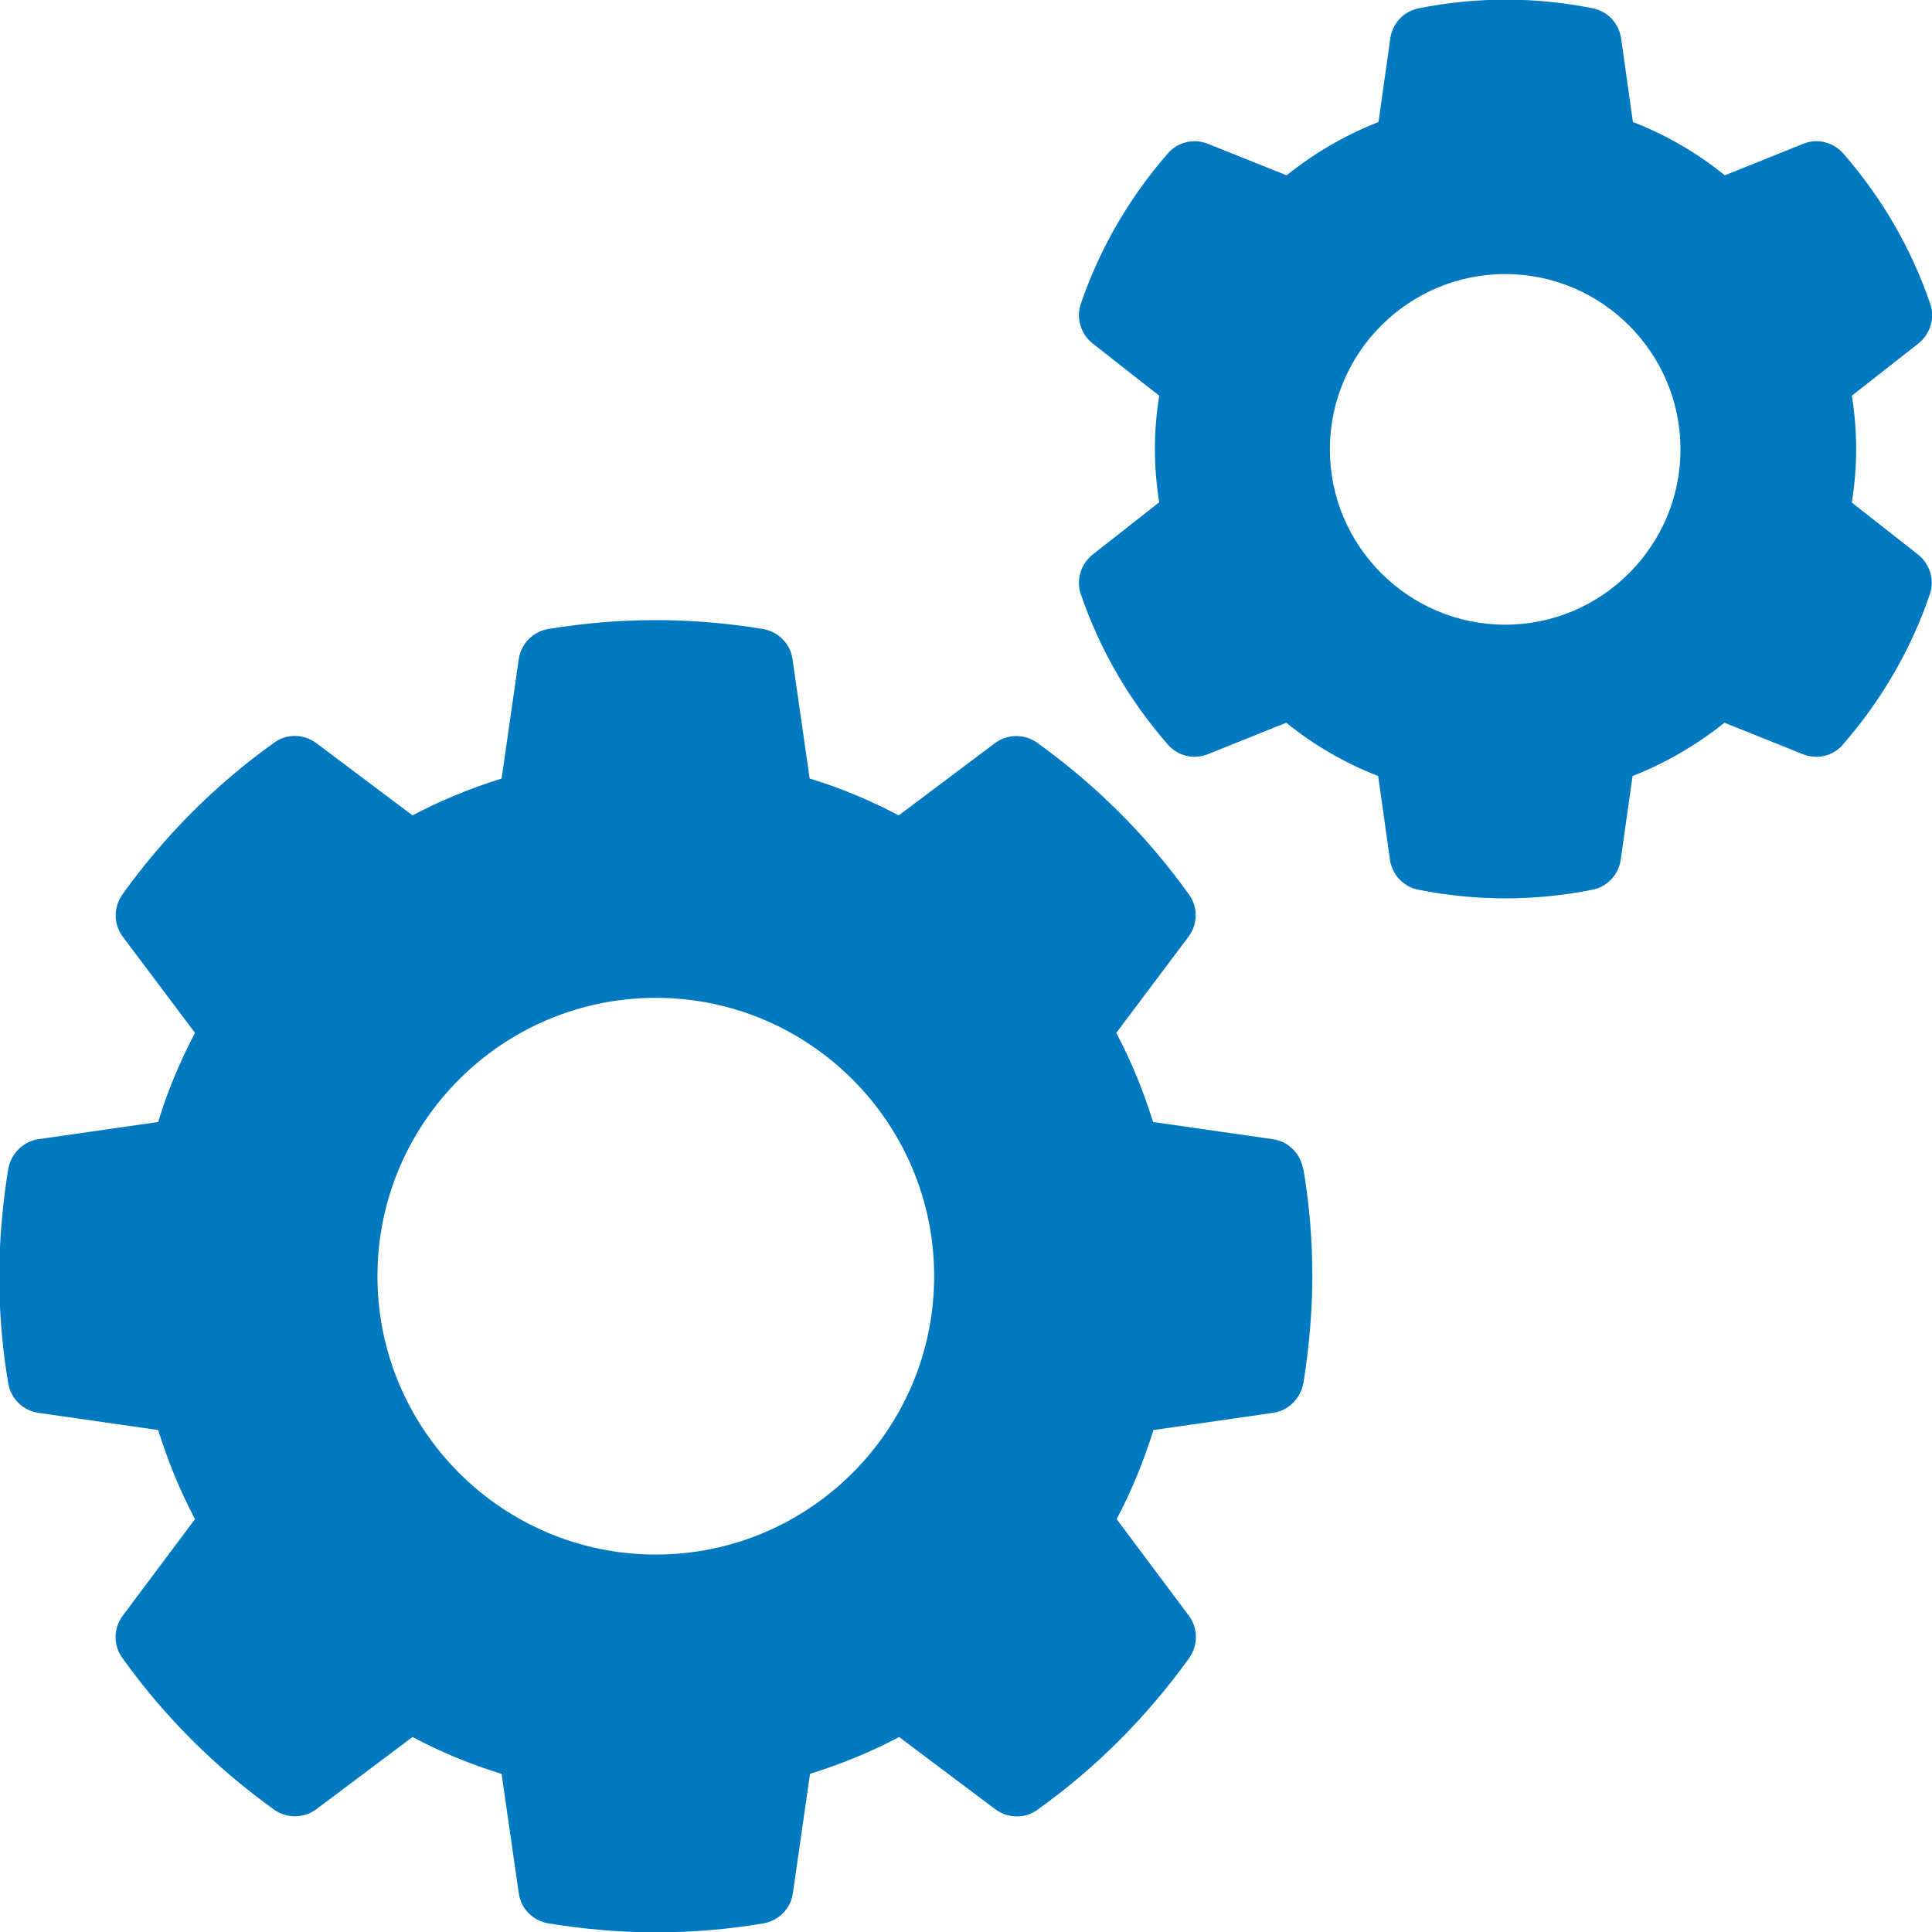
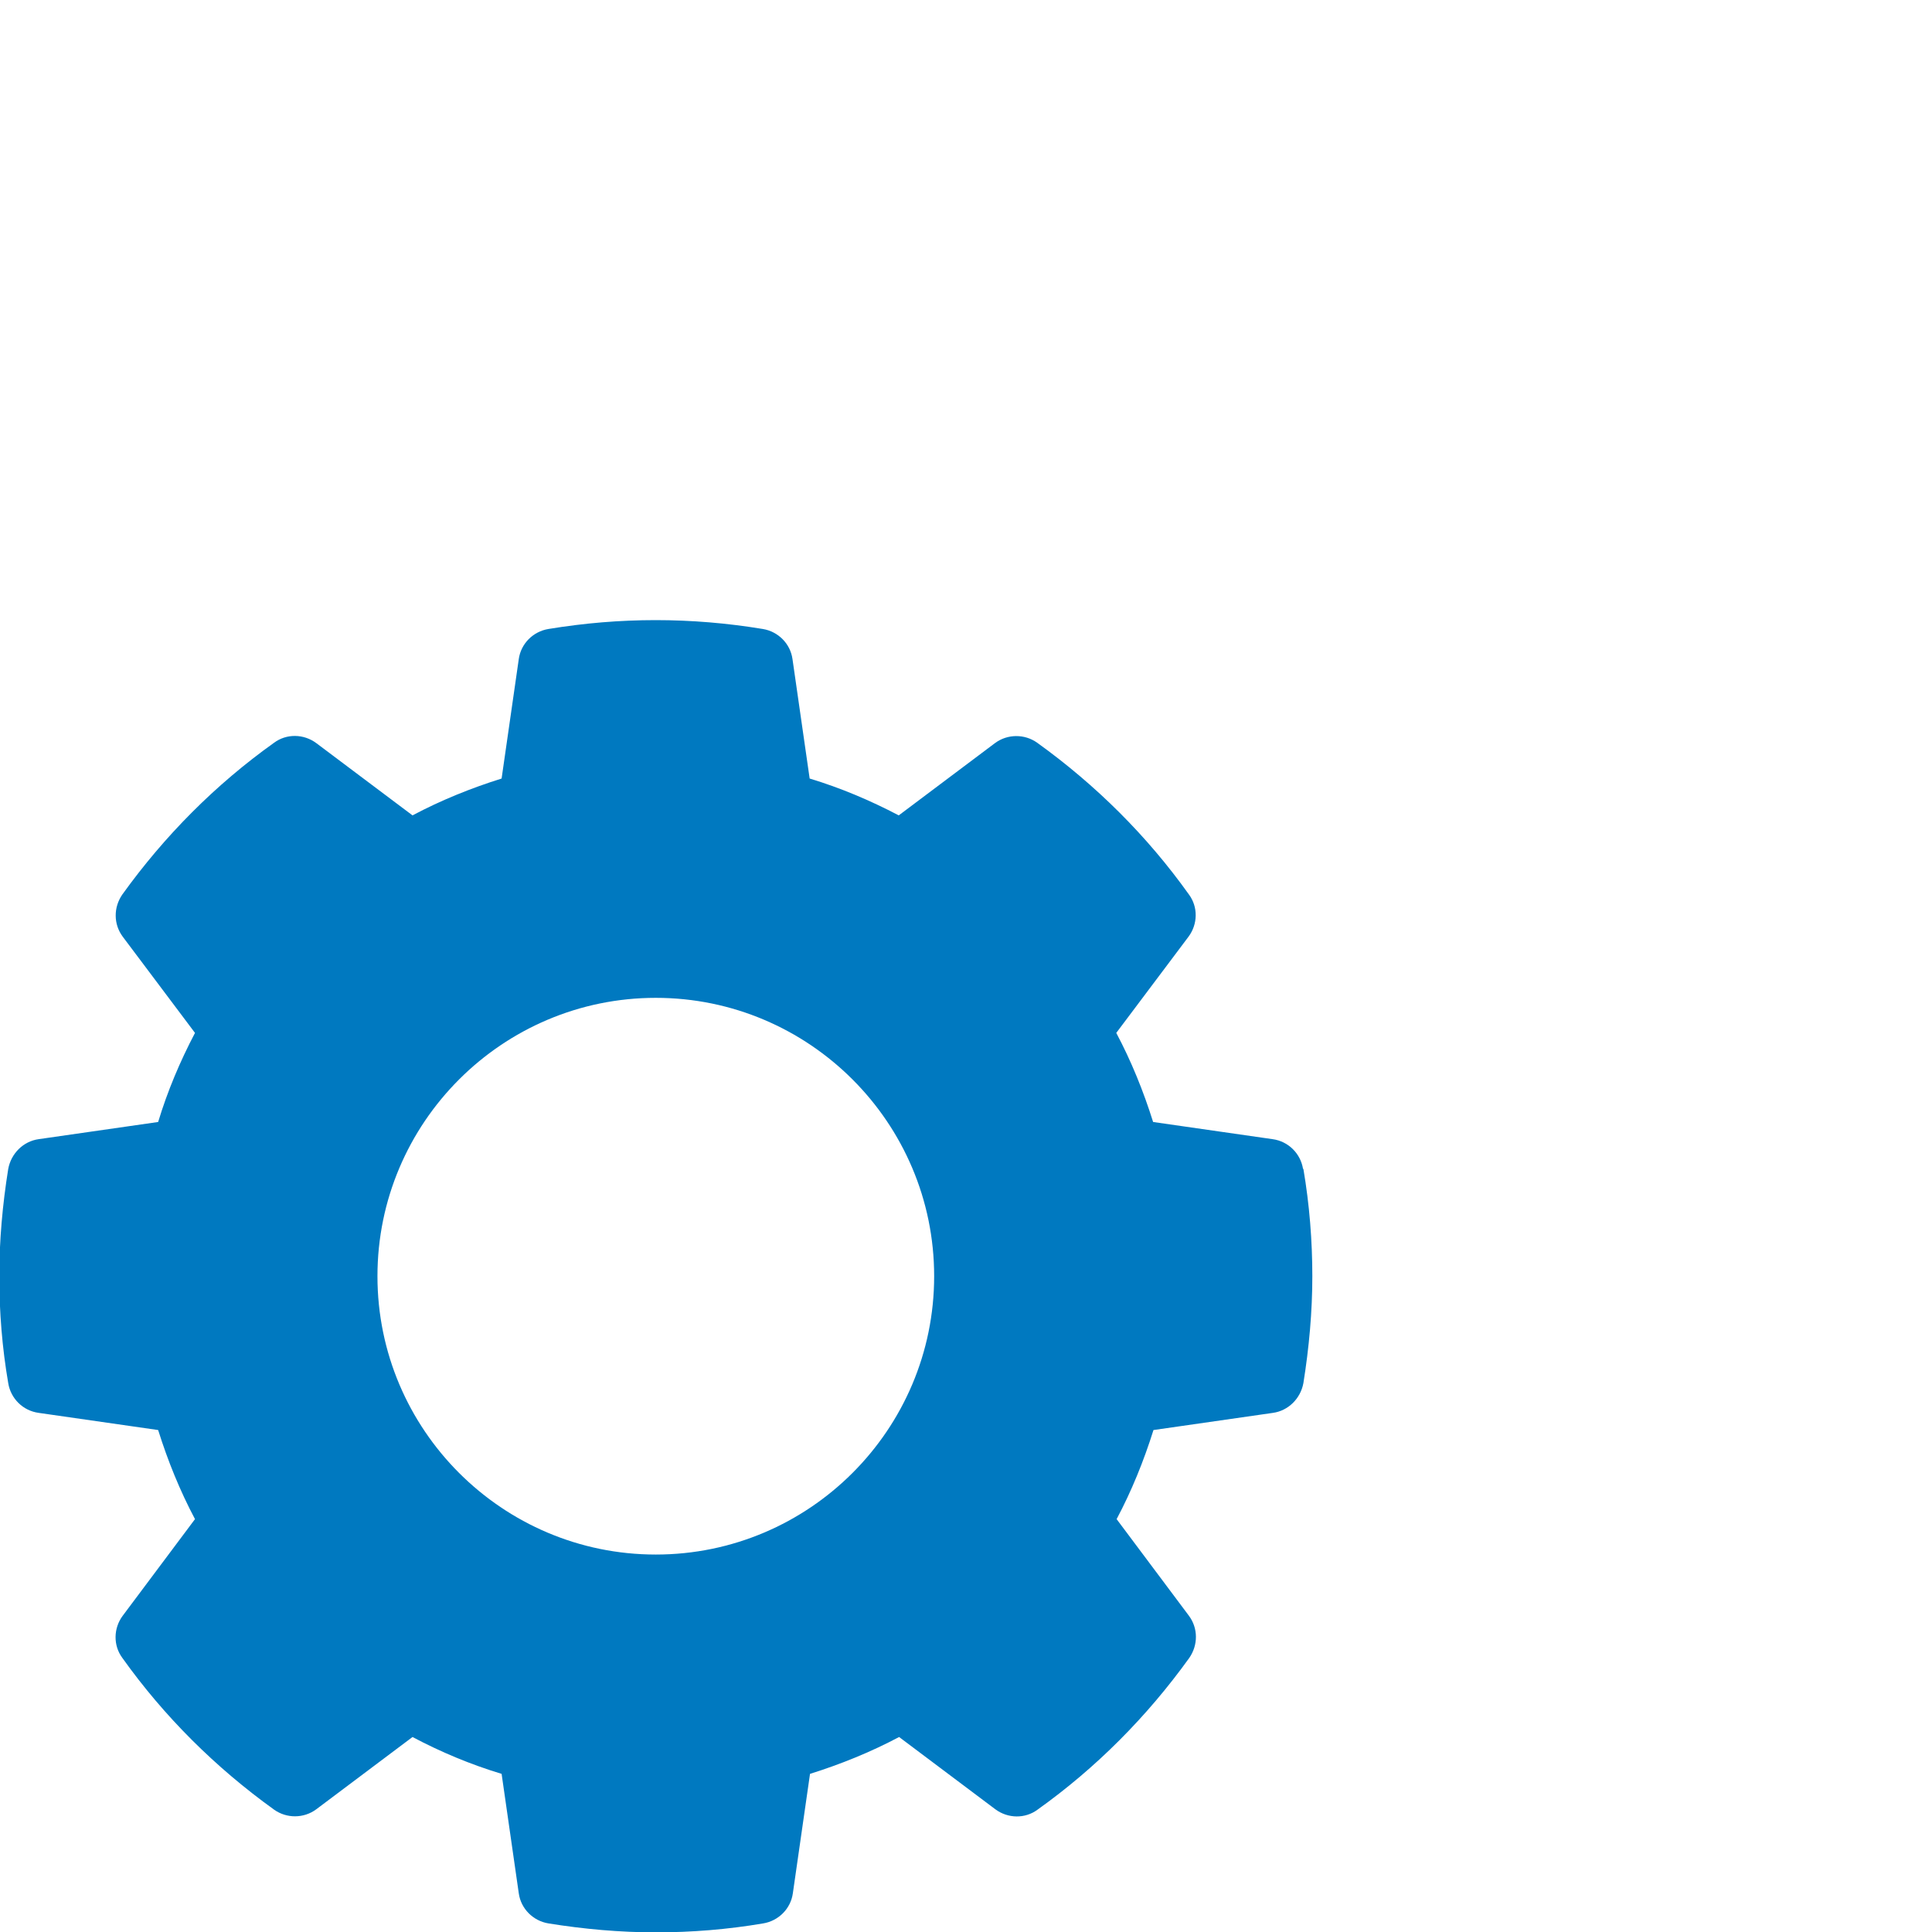
<svg xmlns="http://www.w3.org/2000/svg" viewBox="0 0 54 54">
  <defs>
    <style>.d{fill:#0079c0;}</style>
  </defs>
  <g id="a" />
  <g id="b">
    <g id="c">
      <g>
        <path class="d" d="M36.42,32.67c-.07-.43-.41-.77-.85-.83l-3.34-.48c-.27-.86-.61-1.7-1.03-2.49l2.02-2.69c.26-.35,.27-.83,.01-1.18-1.17-1.64-2.6-3.06-4.24-4.24-.35-.25-.83-.25-1.18,.01l-2.69,2.02c-.8-.42-1.63-.77-2.49-1.03l-.48-3.34c-.06-.43-.4-.77-.83-.84-2-.33-3.99-.33-5.99,0-.43,.07-.77,.41-.83,.84l-.48,3.34c-.86,.27-1.7,.61-2.49,1.03l-2.69-2.02c-.35-.26-.83-.27-1.18-.01-1.64,1.17-3.06,2.6-4.24,4.24-.25,.36-.25,.83,.01,1.18l2.02,2.69c-.42,.8-.77,1.63-1.03,2.49l-3.34,.48c-.43,.06-.77,.4-.85,.83-.16,1-.25,2-.25,3s.08,2,.25,2.99c.07,.43,.41,.77,.85,.83l3.34,.48c.27,.86,.61,1.7,1.03,2.49l-2.02,2.7c-.26,.35-.27,.83-.01,1.18,1.17,1.64,2.6,3.06,4.24,4.24,.35,.25,.83,.25,1.18-.01l2.69-2.02c.79,.42,1.63,.77,2.49,1.03l.48,3.34c.06,.43,.4,.77,.83,.84,.99,.16,2,.25,3,.25s2-.08,3-.25c.43-.07,.77-.41,.83-.84l.48-3.34c.86-.27,1.7-.61,2.49-1.03l2.69,2.02c.35,.26,.83,.27,1.18,.01,1.64-1.17,3.06-2.6,4.24-4.24,.25-.36,.25-.83-.01-1.18l-2.02-2.7c.42-.79,.76-1.63,1.03-2.49l3.34-.48c.43-.06,.77-.4,.85-.83,.16-1,.25-2,.25-2.99s-.08-2-.25-3Zm-18.09,10.78c-4.29,0-7.78-3.49-7.78-7.78s3.49-7.78,7.78-7.78,7.78,3.49,7.78,7.78-3.49,7.78-7.78,7.78Z" />
-         <path class="d" d="M51.76,14.04c.08-.5,.12-1,.12-1.49s-.04-.99-.12-1.49l1.86-1.46c.33-.26,.47-.71,.33-1.11-.53-1.55-1.35-2.96-2.43-4.2-.28-.32-.73-.43-1.12-.27l-2.19,.88c-.78-.63-1.64-1.13-2.57-1.49l-.33-2.34c-.06-.42-.38-.76-.8-.84-1.61-.32-3.23-.32-4.85,0-.42,.08-.74,.42-.8,.84l-.33,2.34c-.92,.36-1.78,.86-2.57,1.49l-2.2-.88c-.39-.16-.85-.05-1.12,.27-1.08,1.24-1.9,2.65-2.43,4.2-.14,.4,0,.85,.33,1.11l1.86,1.46c-.08,.5-.12,1-.12,1.49s.04,.99,.12,1.49l-1.86,1.46c-.33,.26-.47,.71-.33,1.11,.53,1.55,1.35,2.96,2.43,4.2,.28,.32,.73,.43,1.12,.27l2.19-.88c.78,.63,1.64,1.13,2.57,1.49l.33,2.34c.06,.42,.38,.76,.8,.84,.81,.16,1.63,.24,2.43,.24s1.61-.08,2.42-.24c.42-.08,.74-.42,.8-.84l.33-2.34c.92-.36,1.78-.86,2.57-1.49l2.19,.88c.4,.16,.85,.05,1.12-.27,1.08-1.24,1.9-2.65,2.43-4.2,.14-.4,0-.85-.33-1.11l-1.86-1.46Zm-9.69,3.42c-2.7,0-4.9-2.2-4.9-4.9s2.2-4.9,4.9-4.9,4.9,2.2,4.9,4.9-2.2,4.9-4.9,4.9Z" />
      </g>
    </g>
  </g>
</svg>